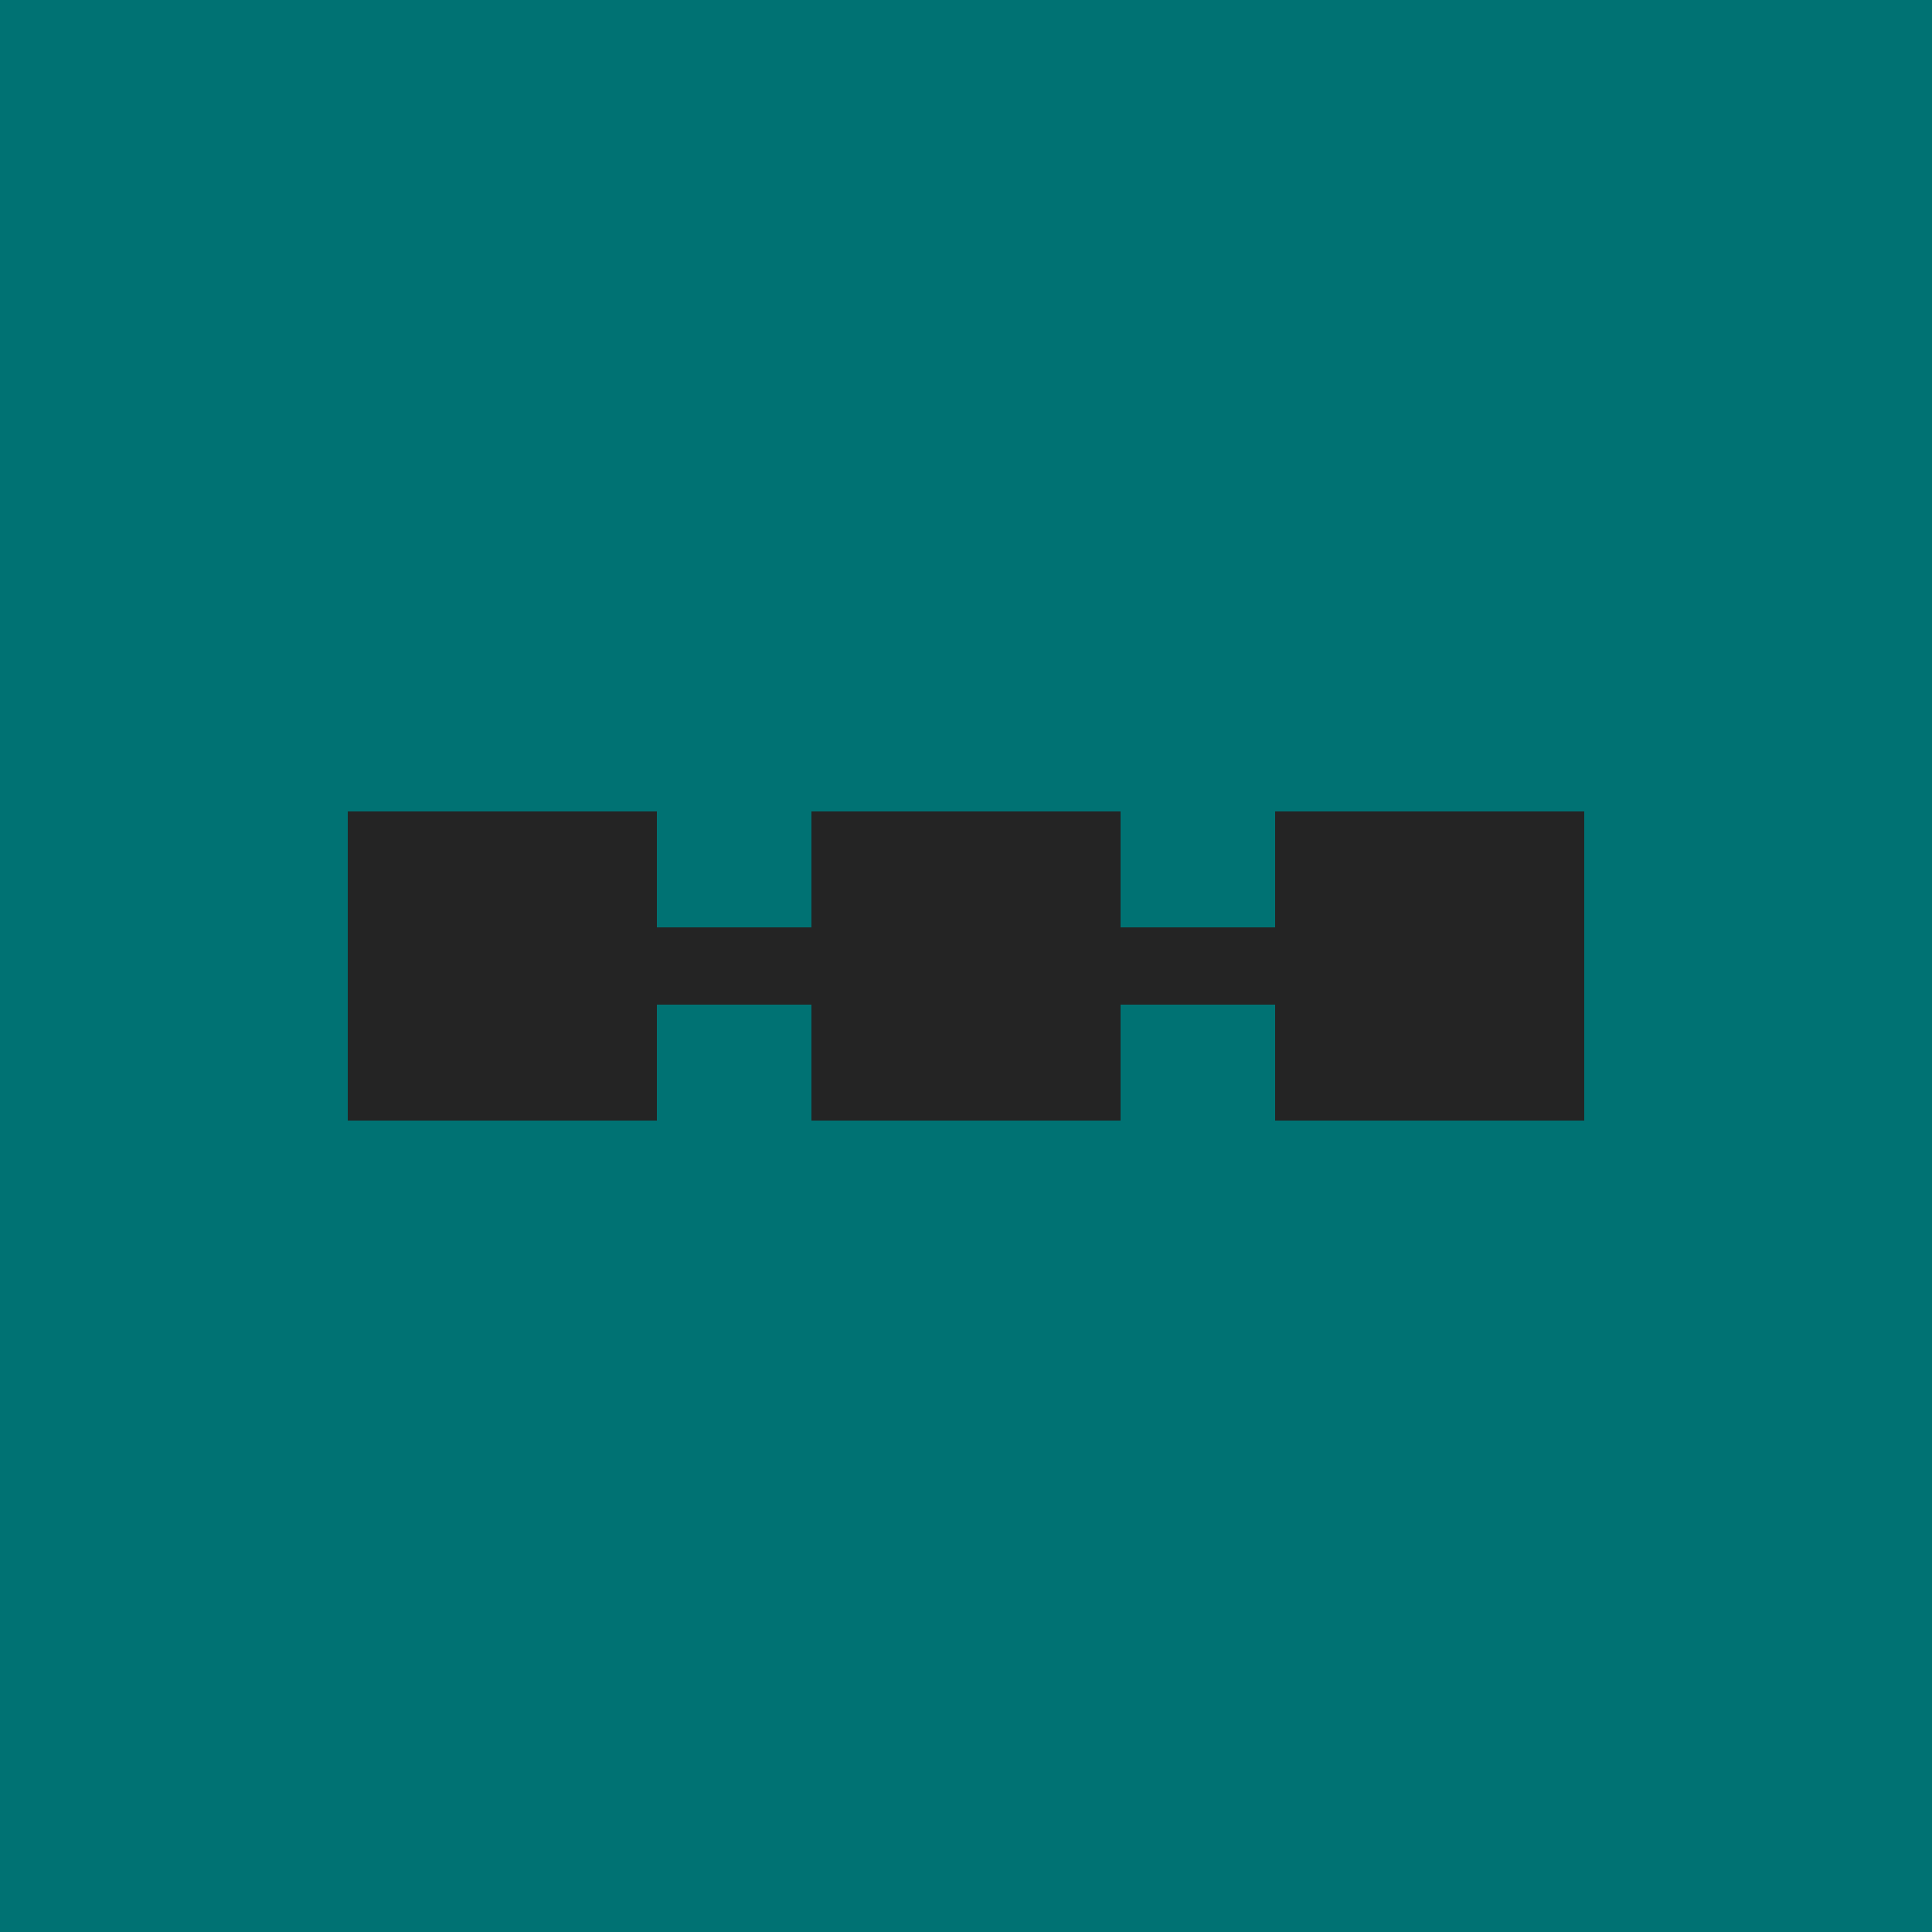
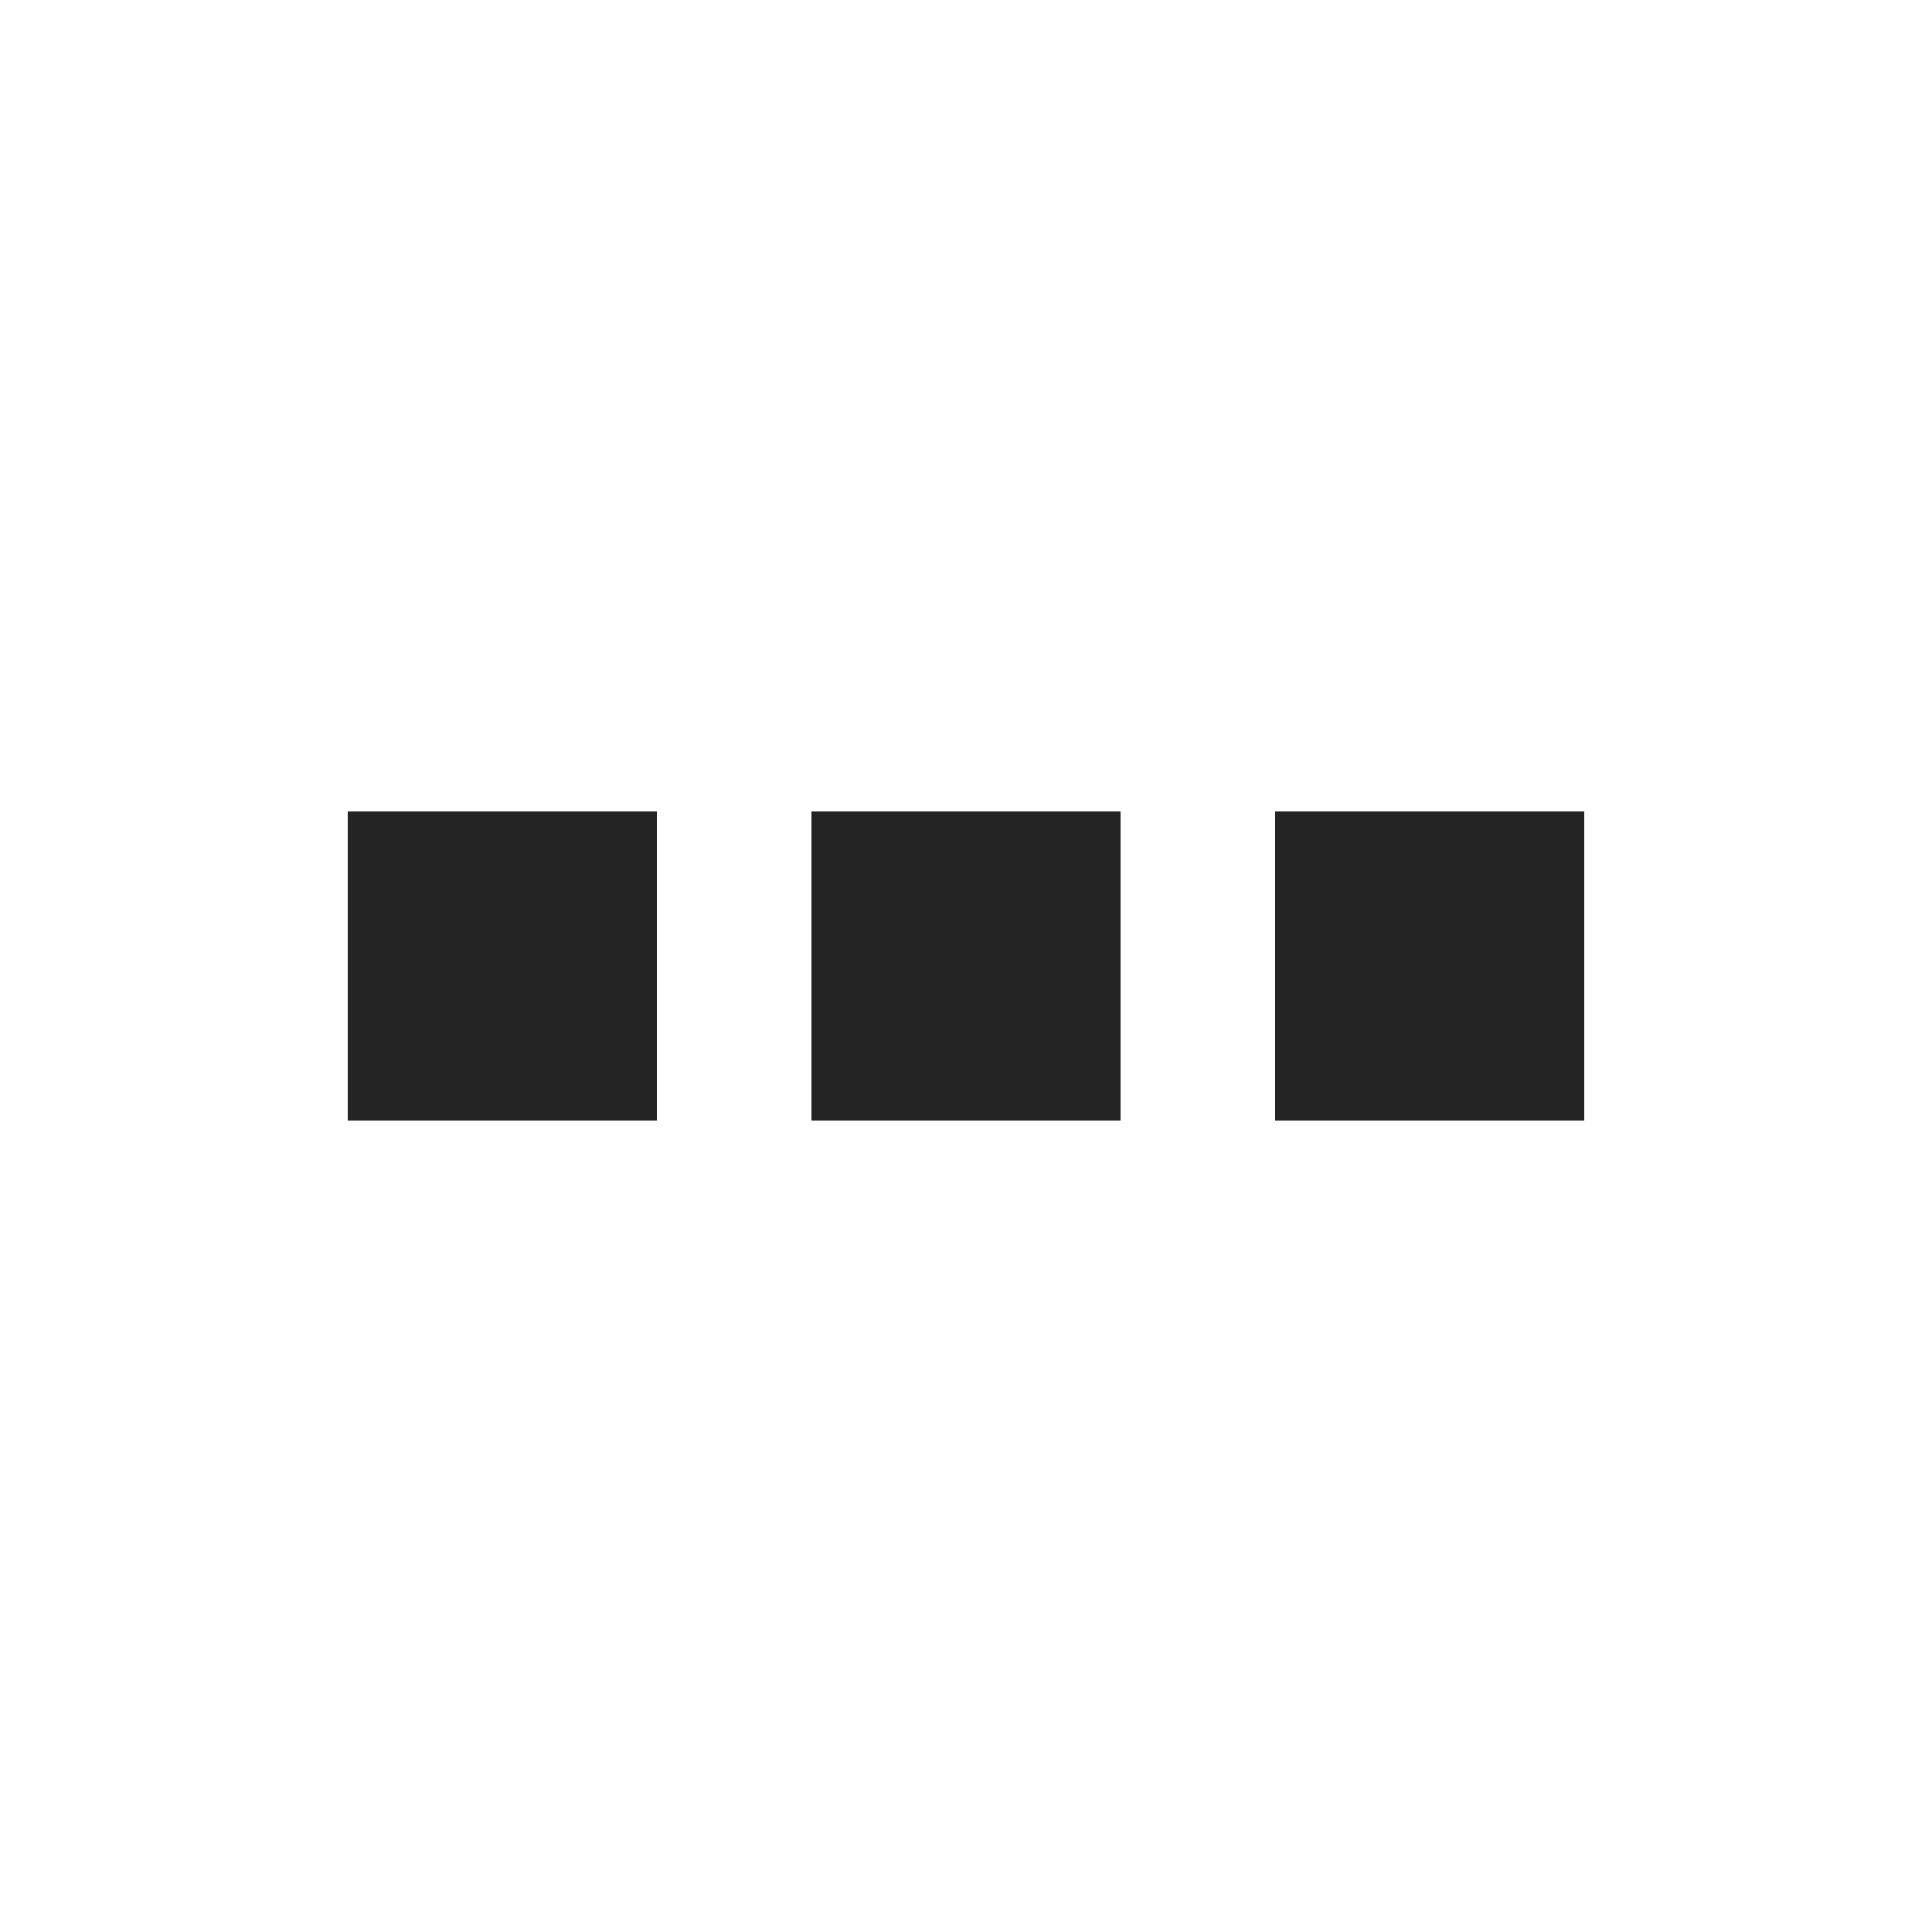
<svg xmlns="http://www.w3.org/2000/svg" width="50" height="50" viewBox="0 0 50 50" fill="none">
-   <rect width="50" height="50" fill="#007273" />
  <rect x="9" y="21" width="8" height="8" fill="#242424" />
  <rect x="21" y="21" width="8" height="8" fill="#242424" />
  <rect x="33" y="21" width="8" height="8" fill="#242424" />
-   <line x1="15" y1="25" x2="35" y2="25" stroke="#242424" stroke-width="2" />
</svg>